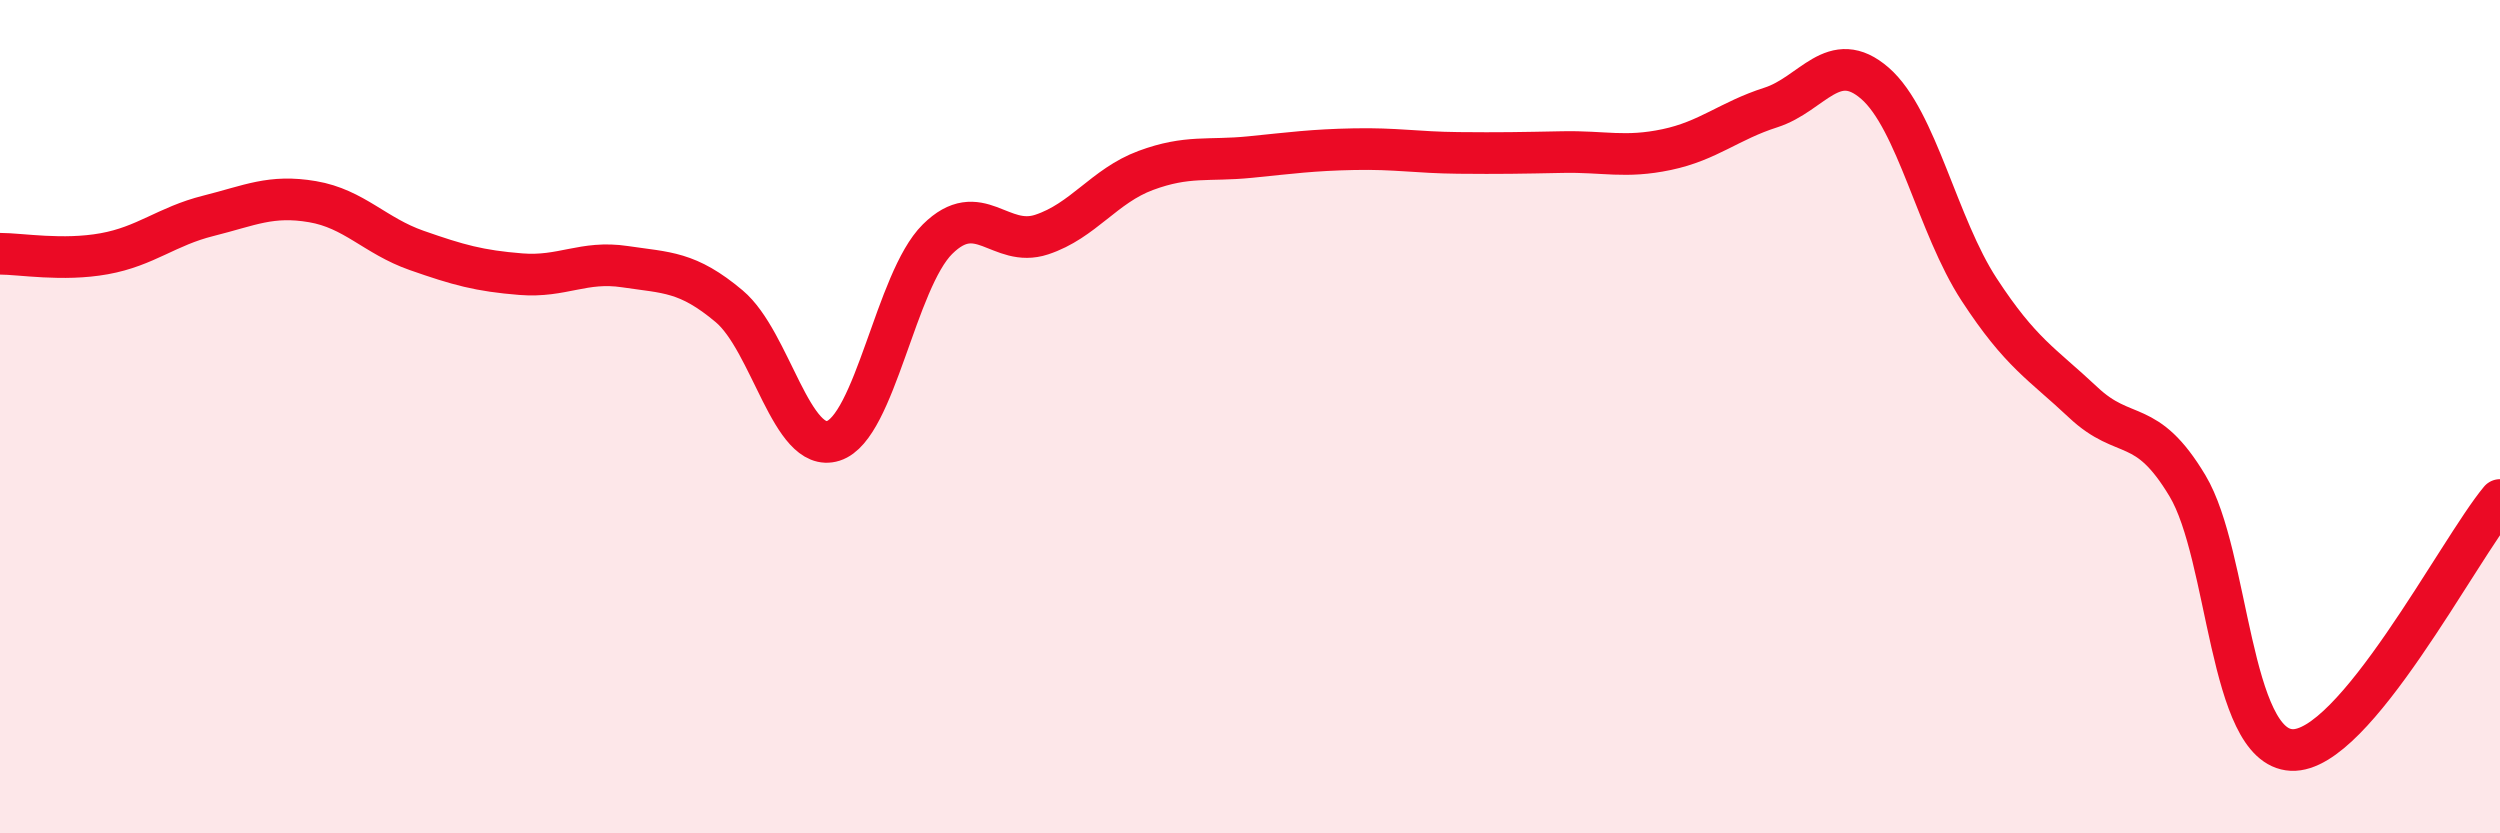
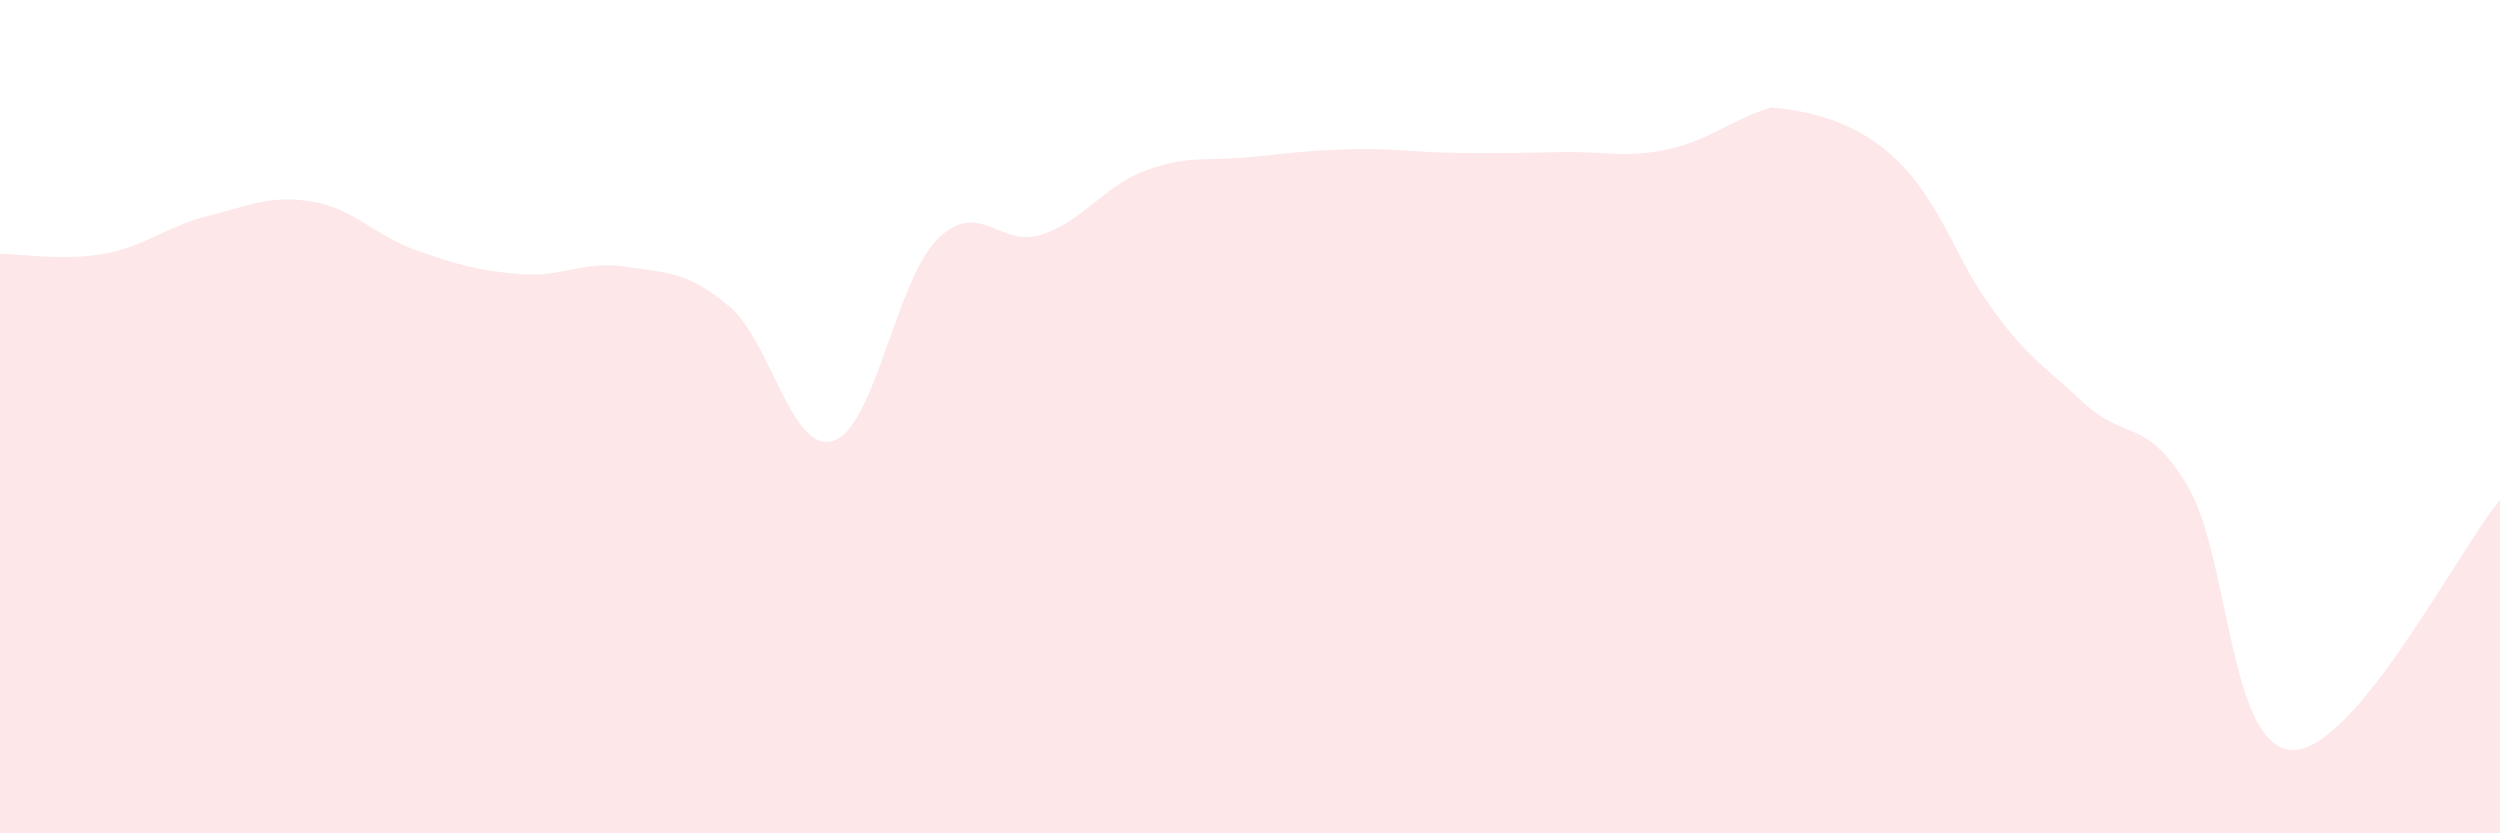
<svg xmlns="http://www.w3.org/2000/svg" width="60" height="20" viewBox="0 0 60 20">
-   <path d="M 0,6.09 C 0.5,6.09 1.5,6.27 2.5,6.09 C 3.5,5.91 4,5.43 5,5.18 C 6,4.93 6.5,4.67 7.5,4.84 C 8.5,5.01 9,5.66 10,6.01 C 11,6.36 11.5,6.5 12.5,6.58 C 13.5,6.66 14,6.25 15,6.4 C 16,6.55 16.5,6.51 17.5,7.35 C 18.5,8.19 19,10.9 20,10.58 C 21,10.26 21.5,6.73 22.5,5.74 C 23.5,4.75 24,5.96 25,5.63 C 26,5.3 26.5,4.46 27.5,4.09 C 28.5,3.72 29,3.87 30,3.77 C 31,3.67 31.5,3.6 32.5,3.58 C 33.5,3.56 34,3.66 35,3.67 C 36,3.68 36.5,3.67 37.5,3.65 C 38.5,3.63 39,3.8 40,3.59 C 41,3.38 41.5,2.9 42.5,2.58 C 43.5,2.26 44,1.13 45,2 C 46,2.87 46.5,5.42 47.5,6.95 C 48.5,8.48 49,8.72 50,9.66 C 51,10.6 51.5,9.99 52.5,11.66 C 53.5,13.33 53.5,17.93 55,18 C 56.5,18.07 59,13.2 60,12L60 20L0 20Z" fill="#EB0A25" opacity="0.1" stroke-linecap="round" stroke-linejoin="round" />
-   <path d="M 0,6.09 C 0.5,6.09 1.5,6.27 2.5,6.09 C 3.5,5.91 4,5.43 5,5.18 C 6,4.93 6.5,4.67 7.5,4.84 C 8.5,5.01 9,5.66 10,6.01 C 11,6.36 11.5,6.5 12.5,6.58 C 13.5,6.66 14,6.25 15,6.4 C 16,6.55 16.5,6.51 17.5,7.35 C 18.5,8.19 19,10.9 20,10.58 C 21,10.26 21.5,6.73 22.5,5.74 C 23.5,4.75 24,5.96 25,5.63 C 26,5.3 26.5,4.46 27.5,4.09 C 28.5,3.72 29,3.87 30,3.77 C 31,3.67 31.5,3.6 32.5,3.58 C 33.5,3.56 34,3.66 35,3.67 C 36,3.68 36.5,3.67 37.5,3.65 C 38.5,3.63 39,3.8 40,3.59 C 41,3.38 41.5,2.9 42.5,2.58 C 43.5,2.26 44,1.13 45,2 C 46,2.87 46.5,5.42 47.5,6.95 C 48.5,8.48 49,8.72 50,9.66 C 51,10.6 51.5,9.99 52.5,11.66 C 53.5,13.33 53.5,17.93 55,18 C 56.5,18.07 59,13.2 60,12" stroke="#EB0A25" stroke-width="1" fill="none" stroke-linecap="round" stroke-linejoin="round" />
+   <path d="M 0,6.09 C 0.5,6.09 1.5,6.27 2.5,6.09 C 3.5,5.91 4,5.43 5,5.18 C 6,4.93 6.5,4.67 7.5,4.84 C 8.5,5.01 9,5.66 10,6.01 C 11,6.36 11.5,6.5 12.5,6.58 C 13.5,6.66 14,6.25 15,6.4 C 16,6.55 16.5,6.51 17.5,7.35 C 18.5,8.19 19,10.9 20,10.58 C 21,10.26 21.5,6.73 22.5,5.74 C 23.5,4.75 24,5.96 25,5.63 C 26,5.3 26.5,4.46 27.5,4.09 C 28.5,3.72 29,3.87 30,3.77 C 31,3.67 31.5,3.6 32.5,3.58 C 33.5,3.56 34,3.66 35,3.67 C 36,3.68 36.5,3.67 37.5,3.65 C 38.5,3.63 39,3.8 40,3.59 C 41,3.38 41.5,2.9 42.5,2.58 C 46,2.87 46.5,5.42 47.5,6.95 C 48.5,8.48 49,8.72 50,9.66 C 51,10.6 51.5,9.99 52.5,11.66 C 53.5,13.33 53.5,17.93 55,18 C 56.5,18.07 59,13.2 60,12L60 20L0 20Z" fill="#EB0A25" opacity="0.1" stroke-linecap="round" stroke-linejoin="round" />
</svg>